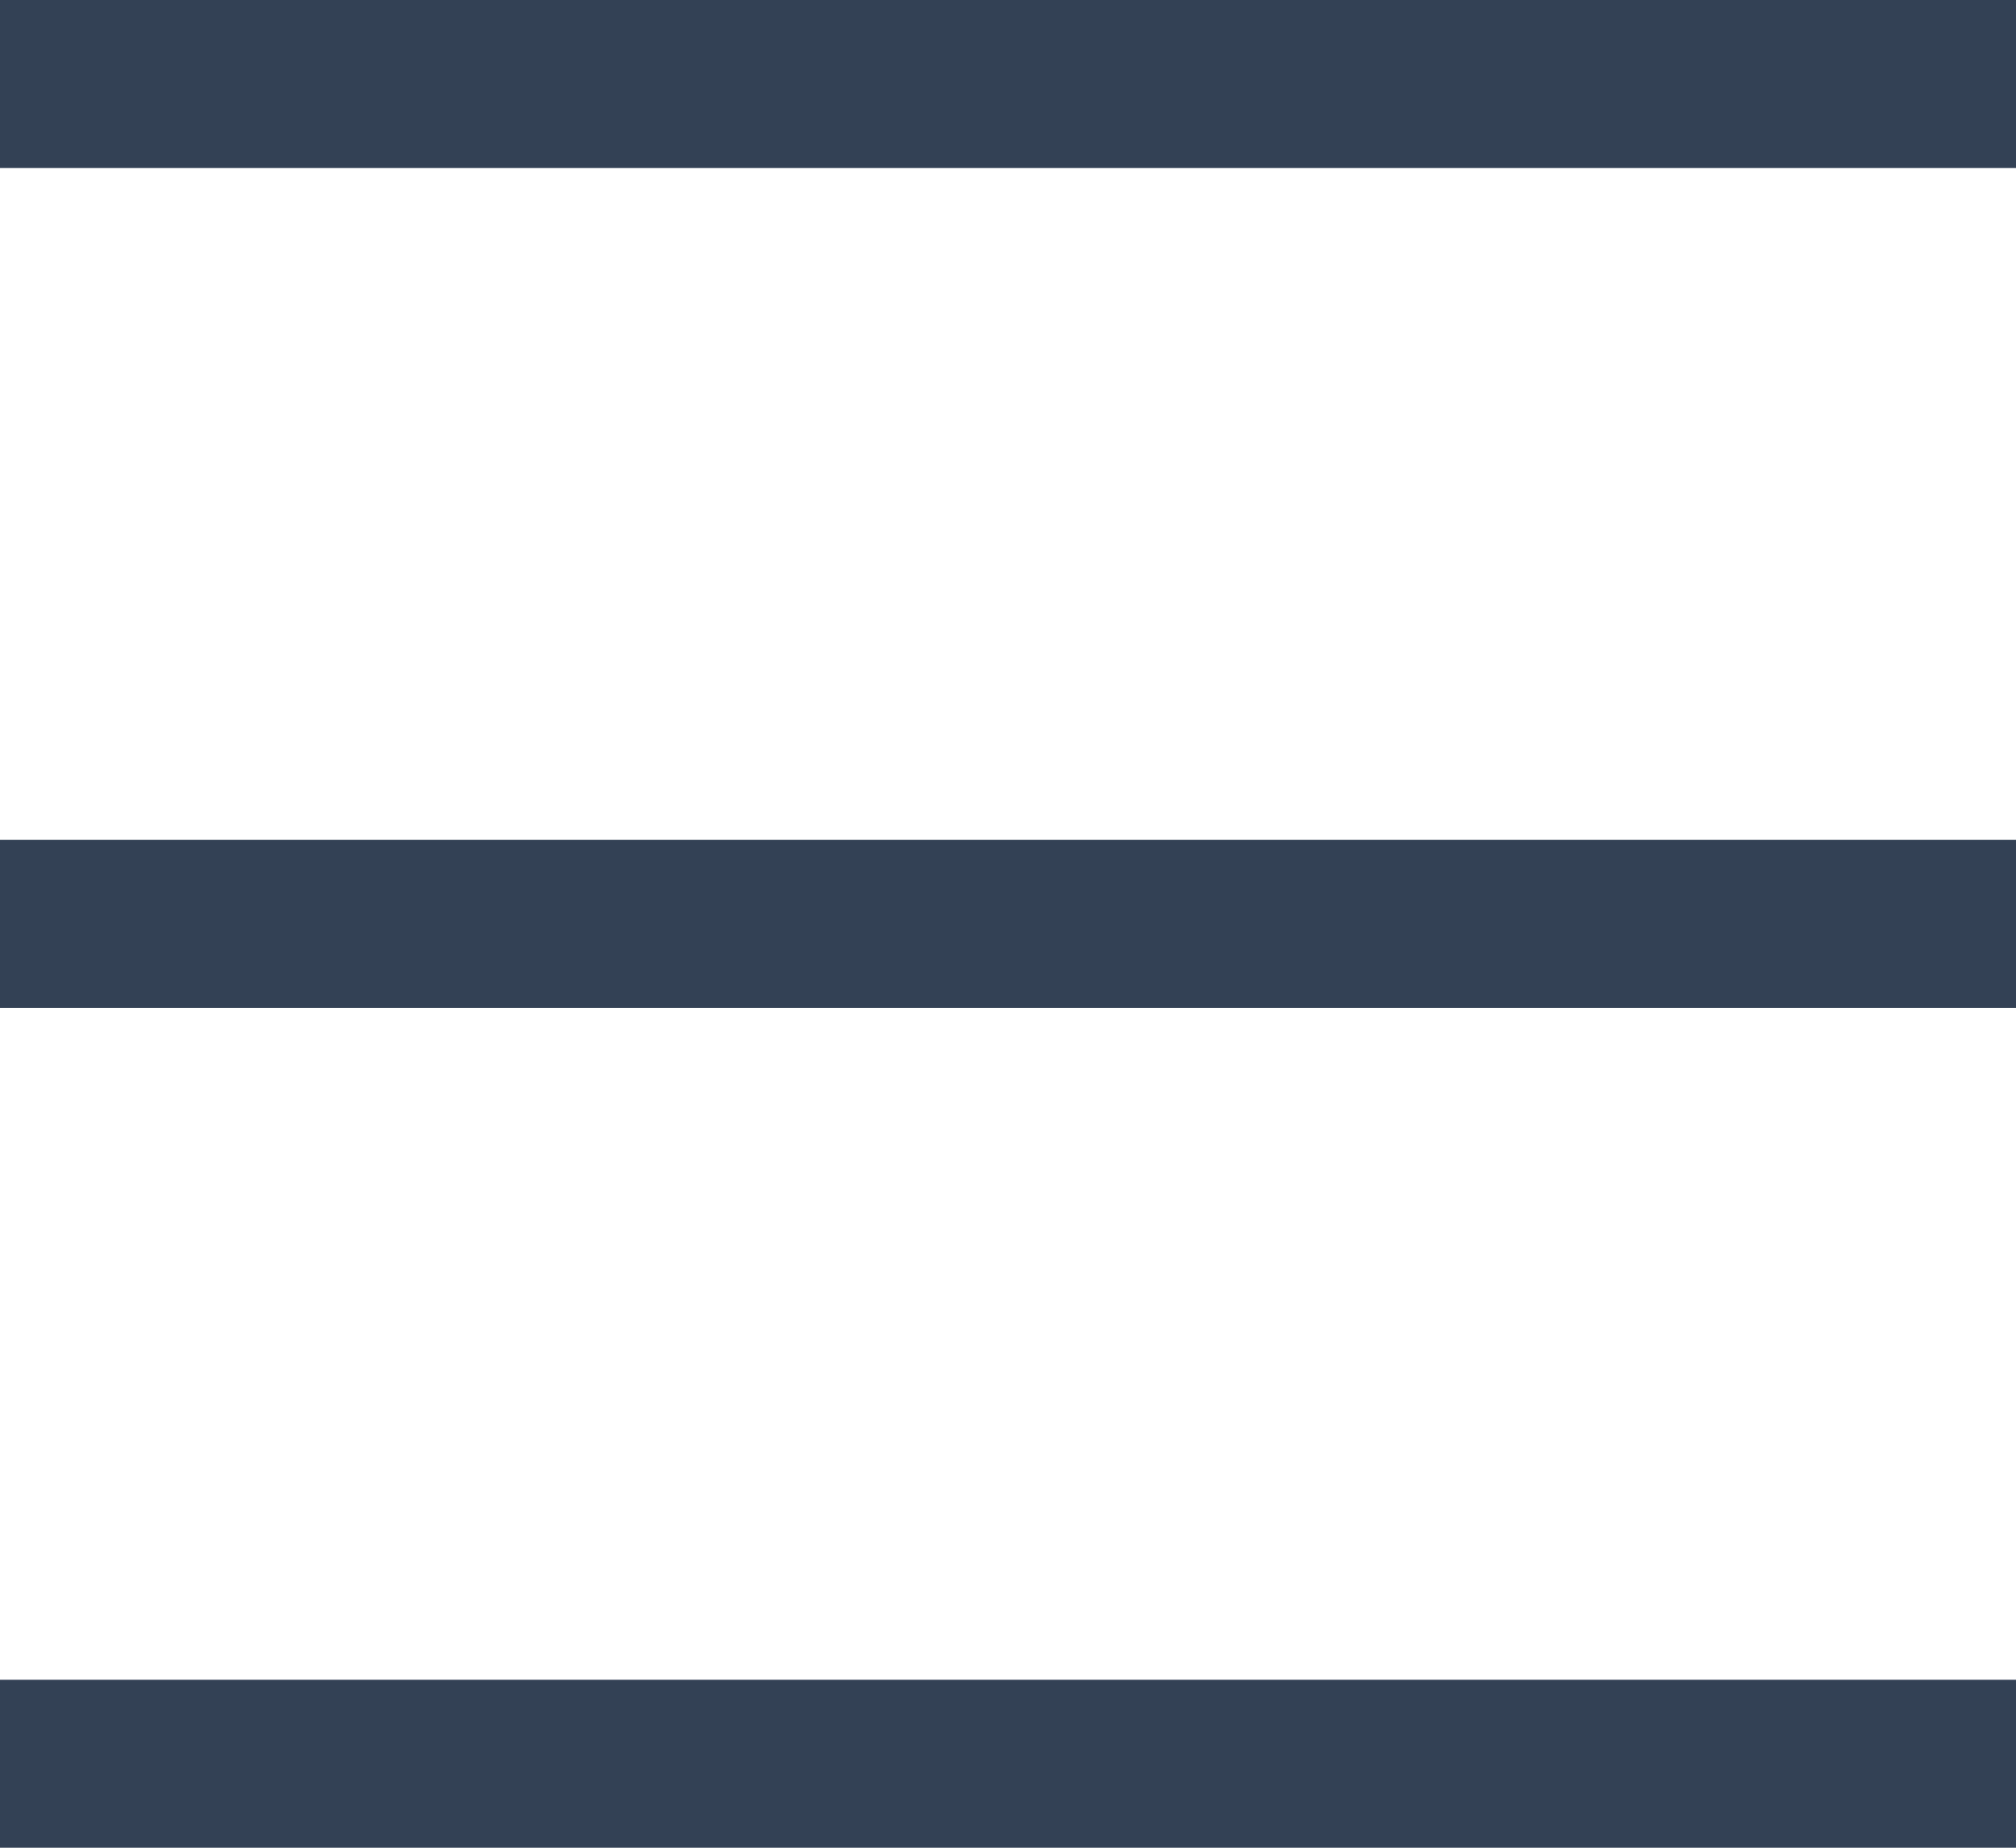
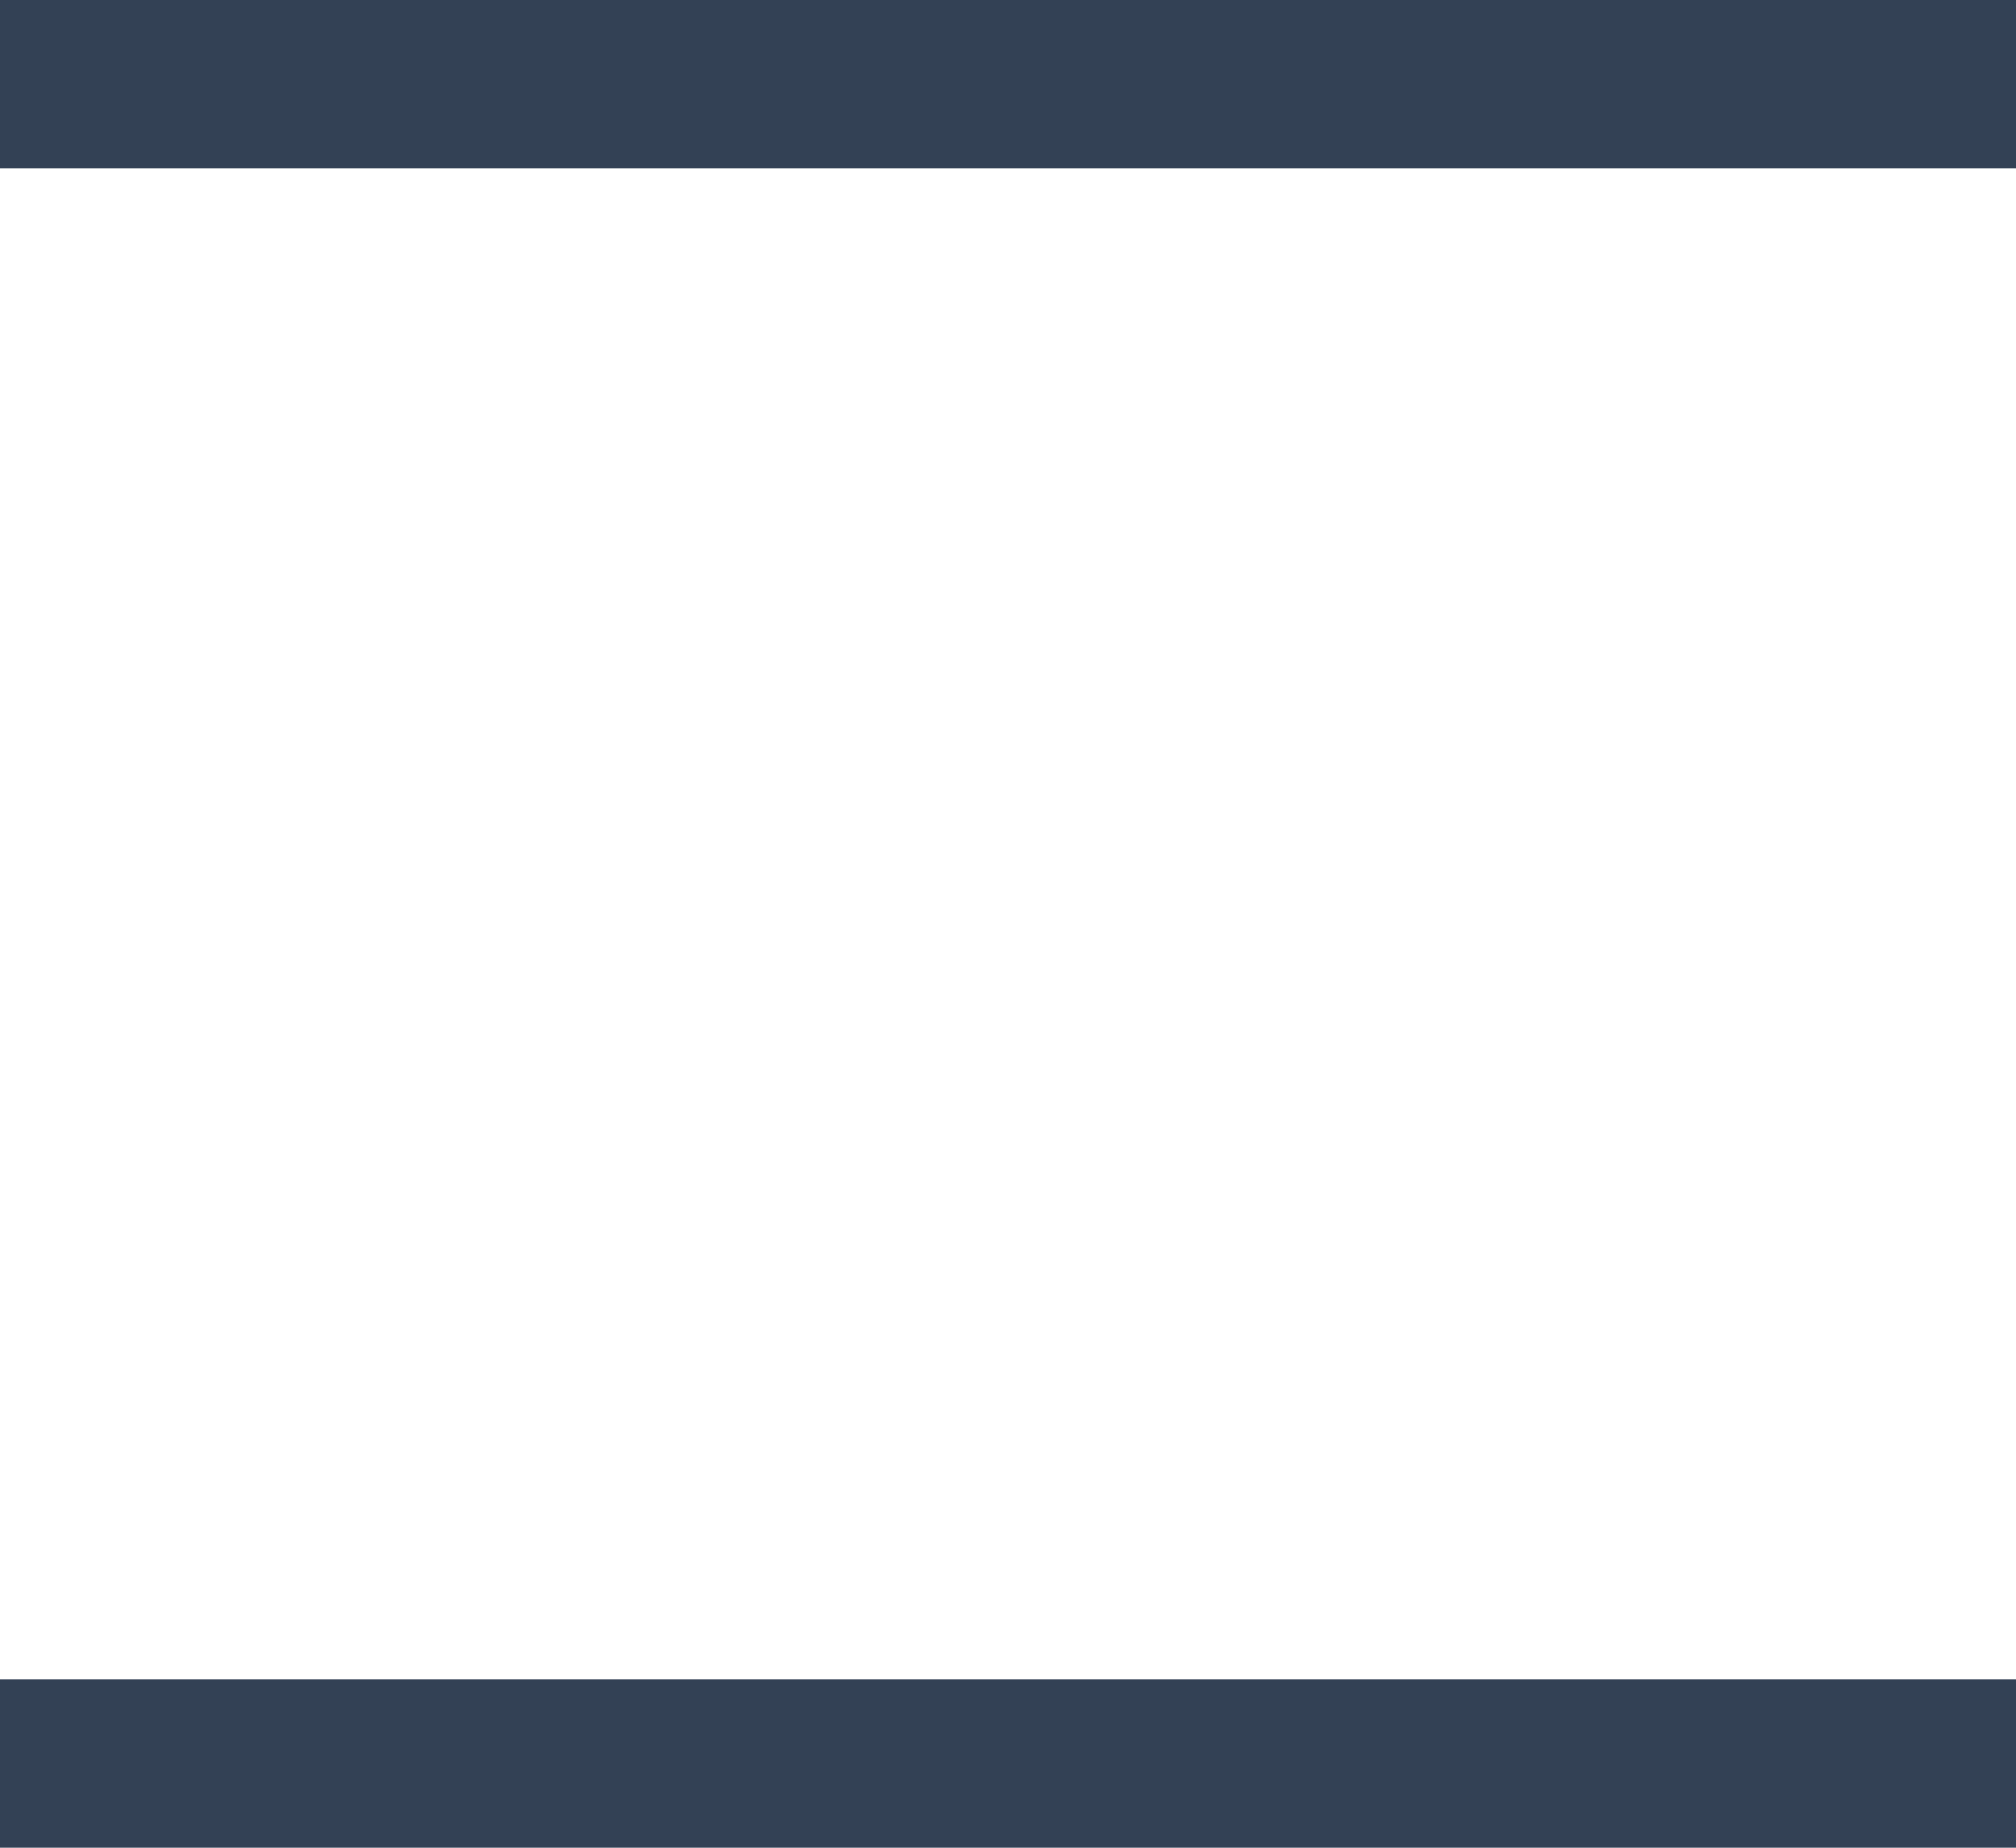
<svg xmlns="http://www.w3.org/2000/svg" width="24" height="22" viewBox="0 0 24 22" fill="none">
  <rect width="24" height="2" fill="#334155" />
-   <rect y="10" width="24" height="2" fill="#334155" />
  <rect y="20" width="24" height="2" fill="#334155" />
</svg>